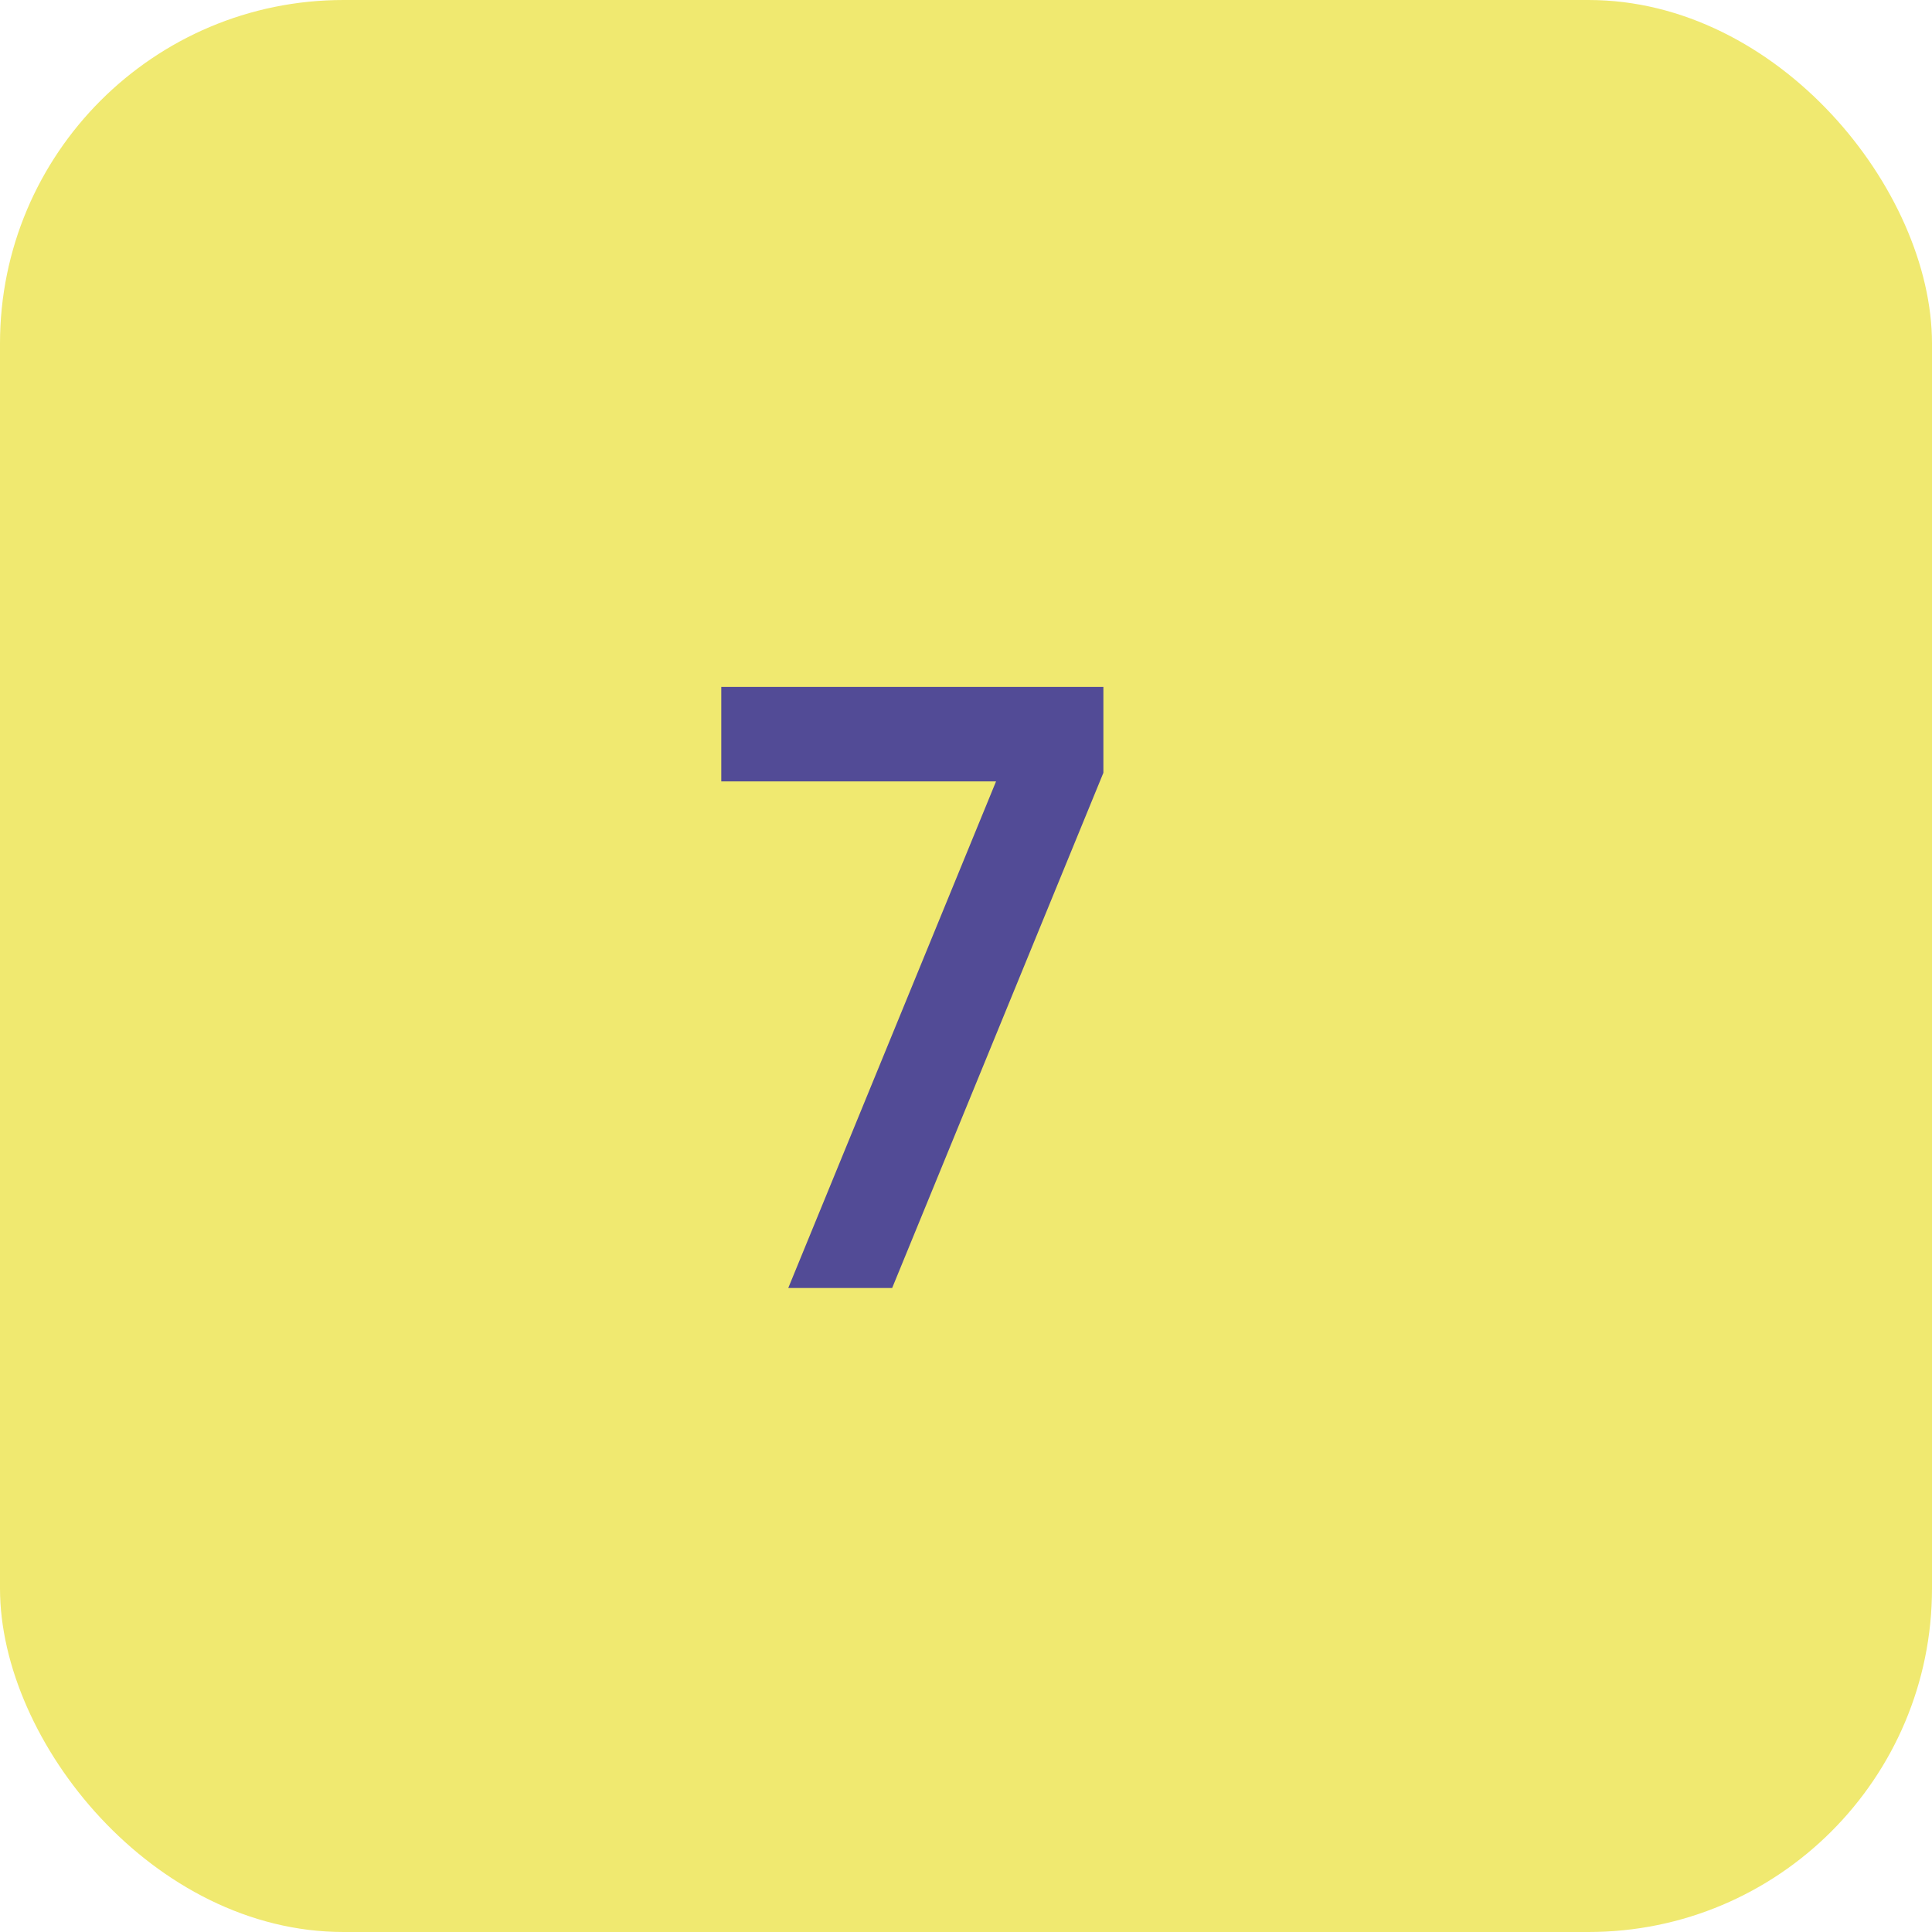
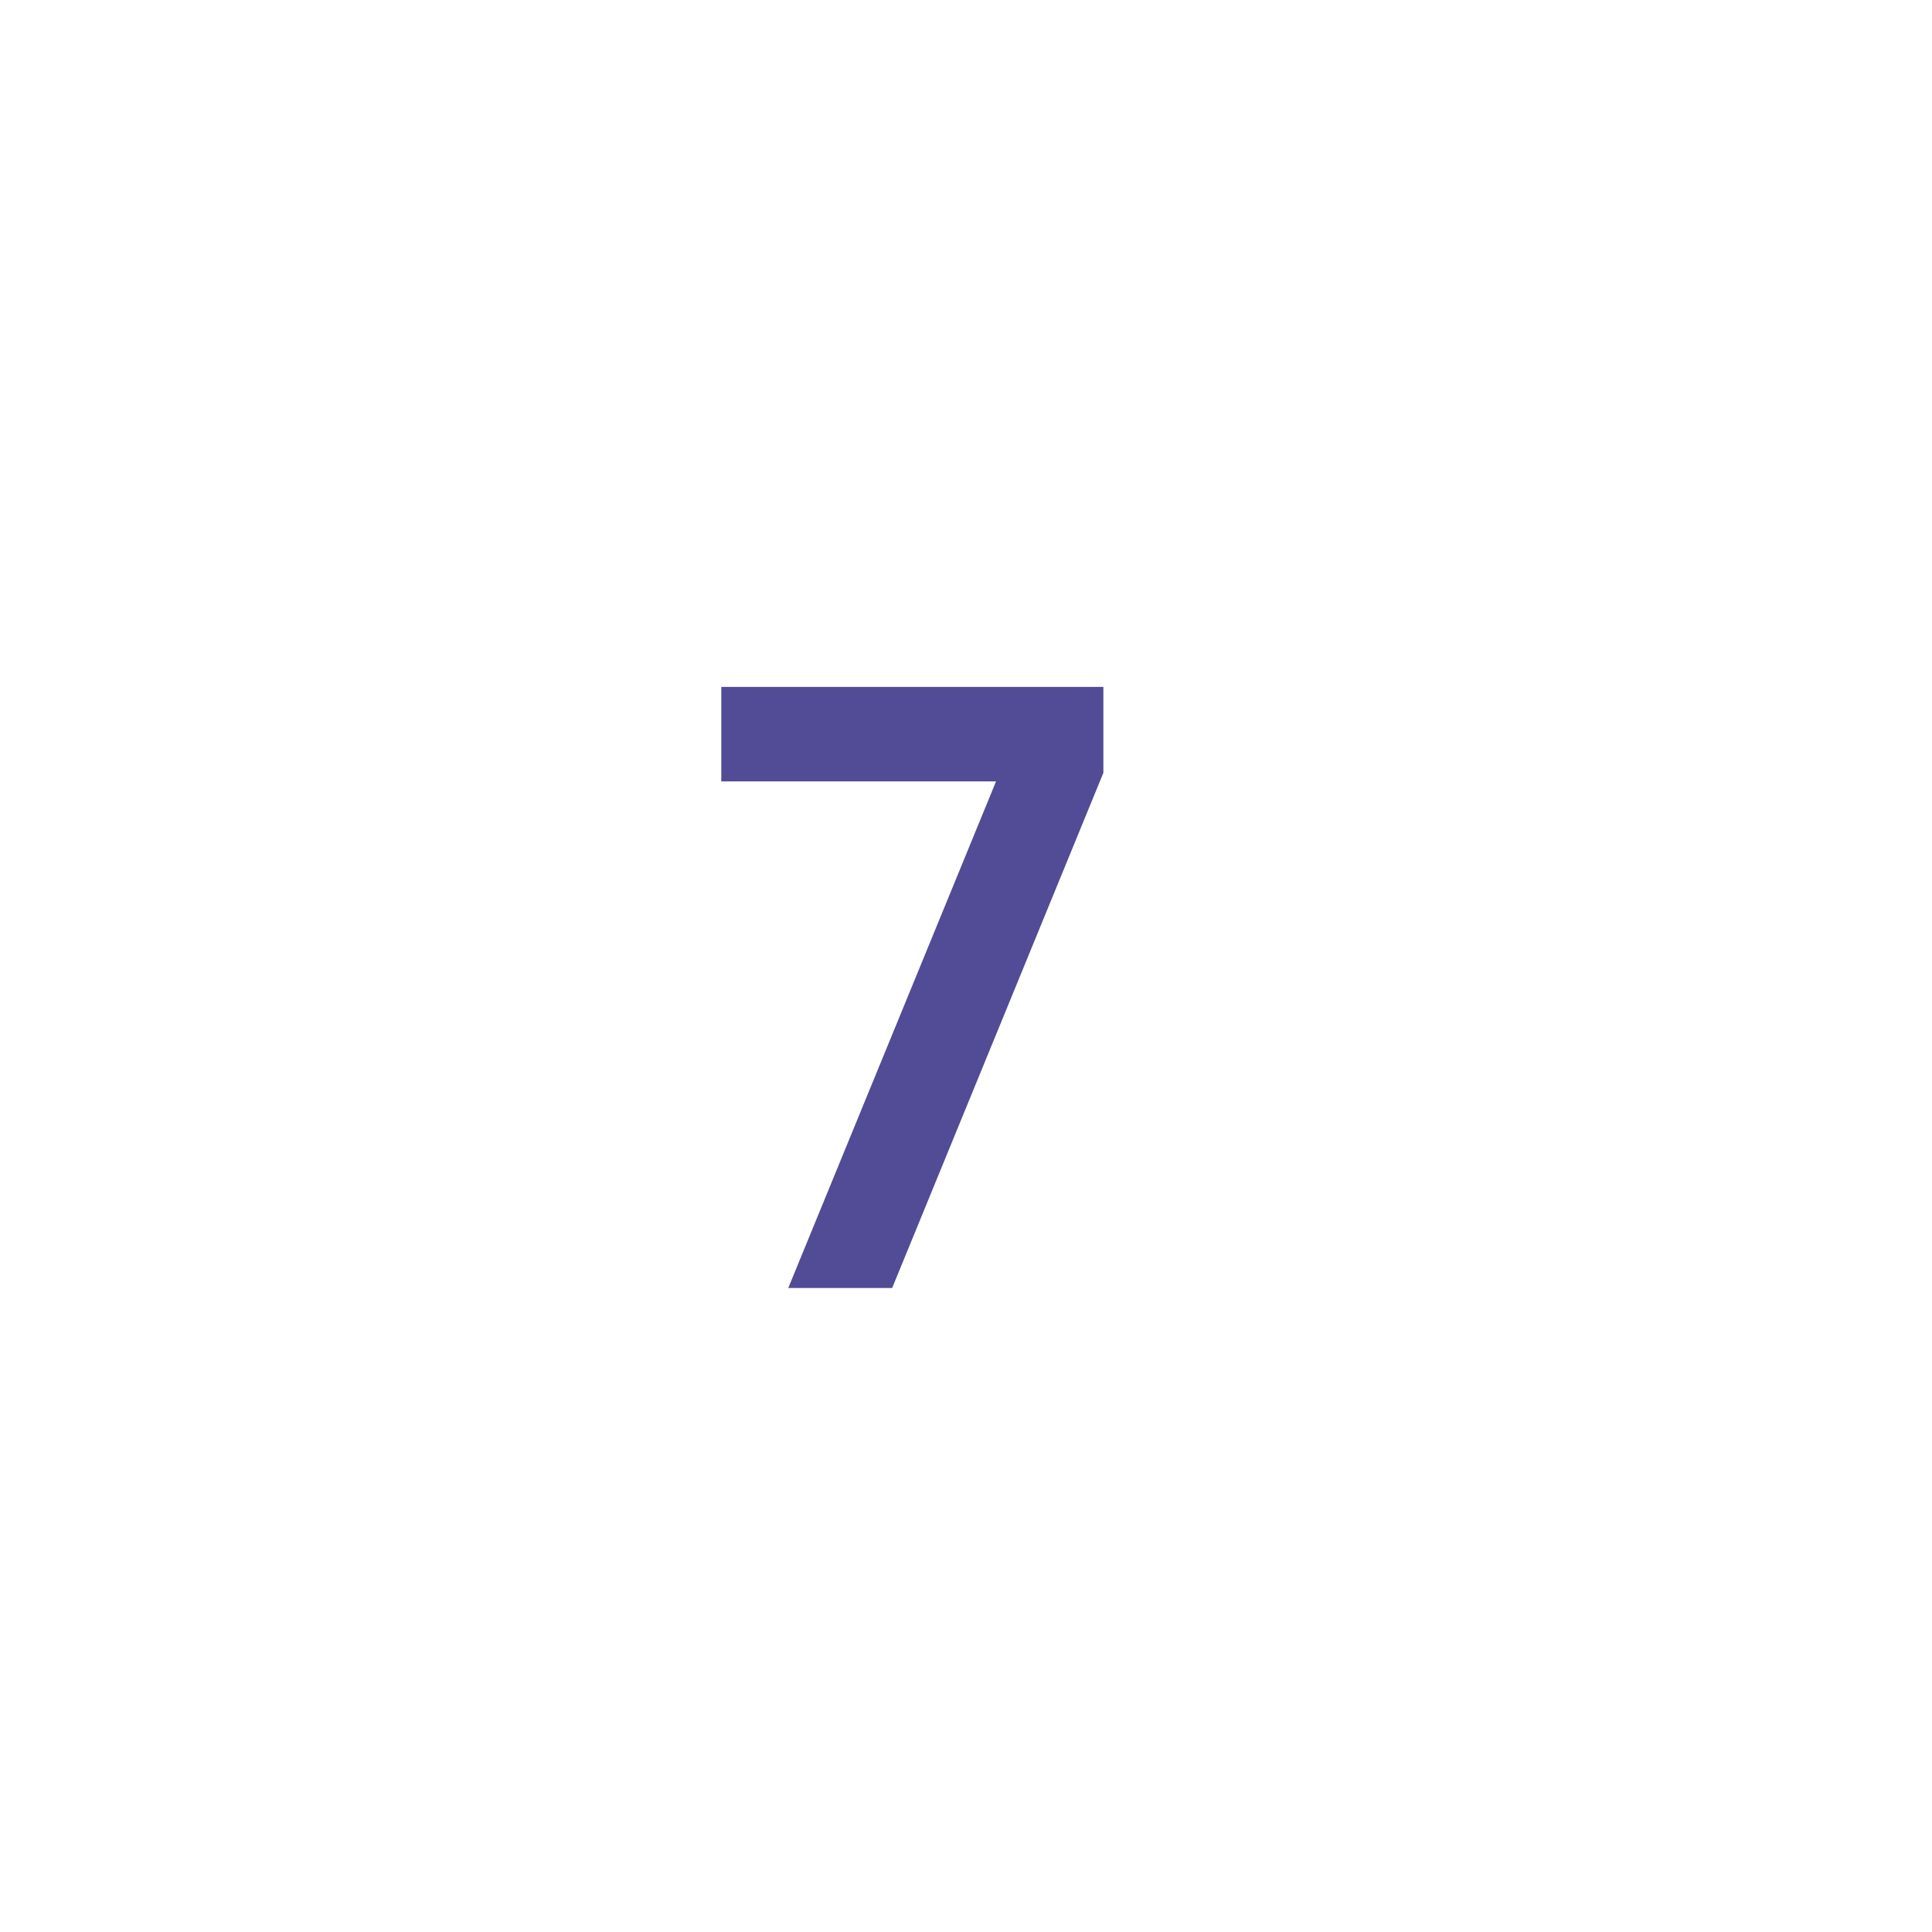
<svg xmlns="http://www.w3.org/2000/svg" width="45" height="45" viewBox="0 0 45 45" fill="none">
-   <rect width="45" height="45" rx="8" fill="#F0E970" />
  <path d="M16.8 16H25.7V18L20.78 30H18.36L23.2 18.2H16.8V16Z" fill="#524B96" />
</svg>